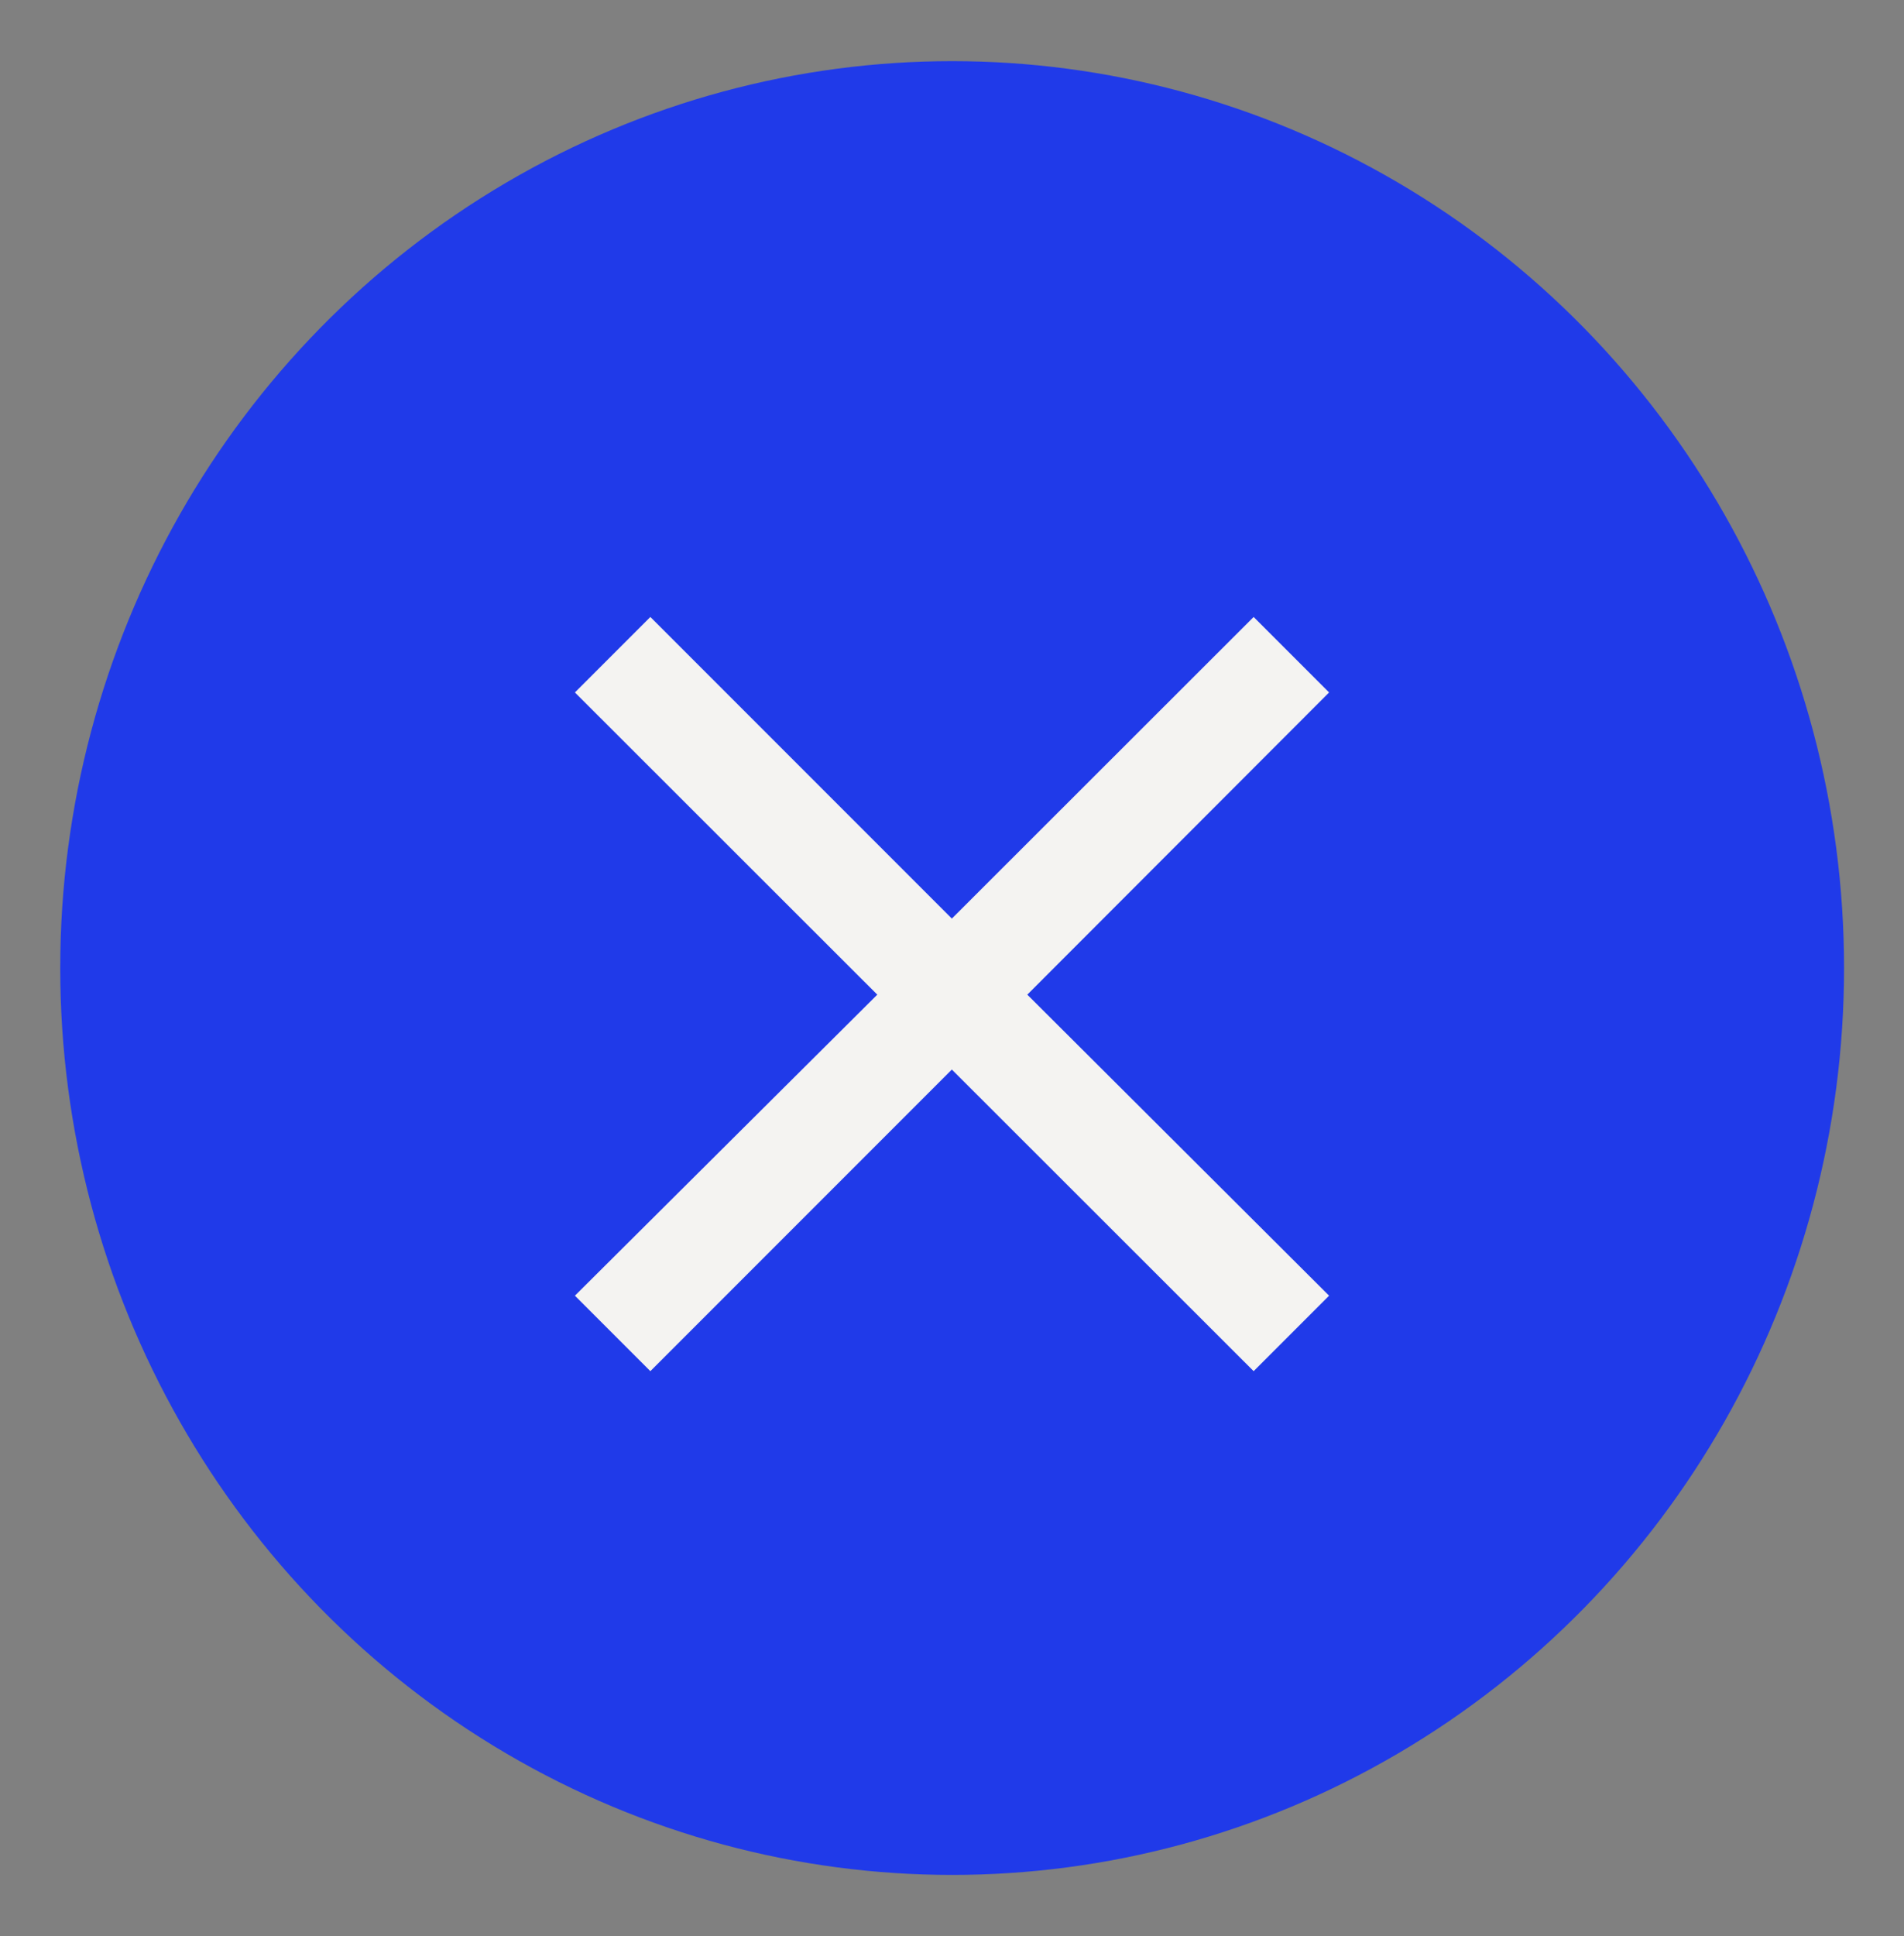
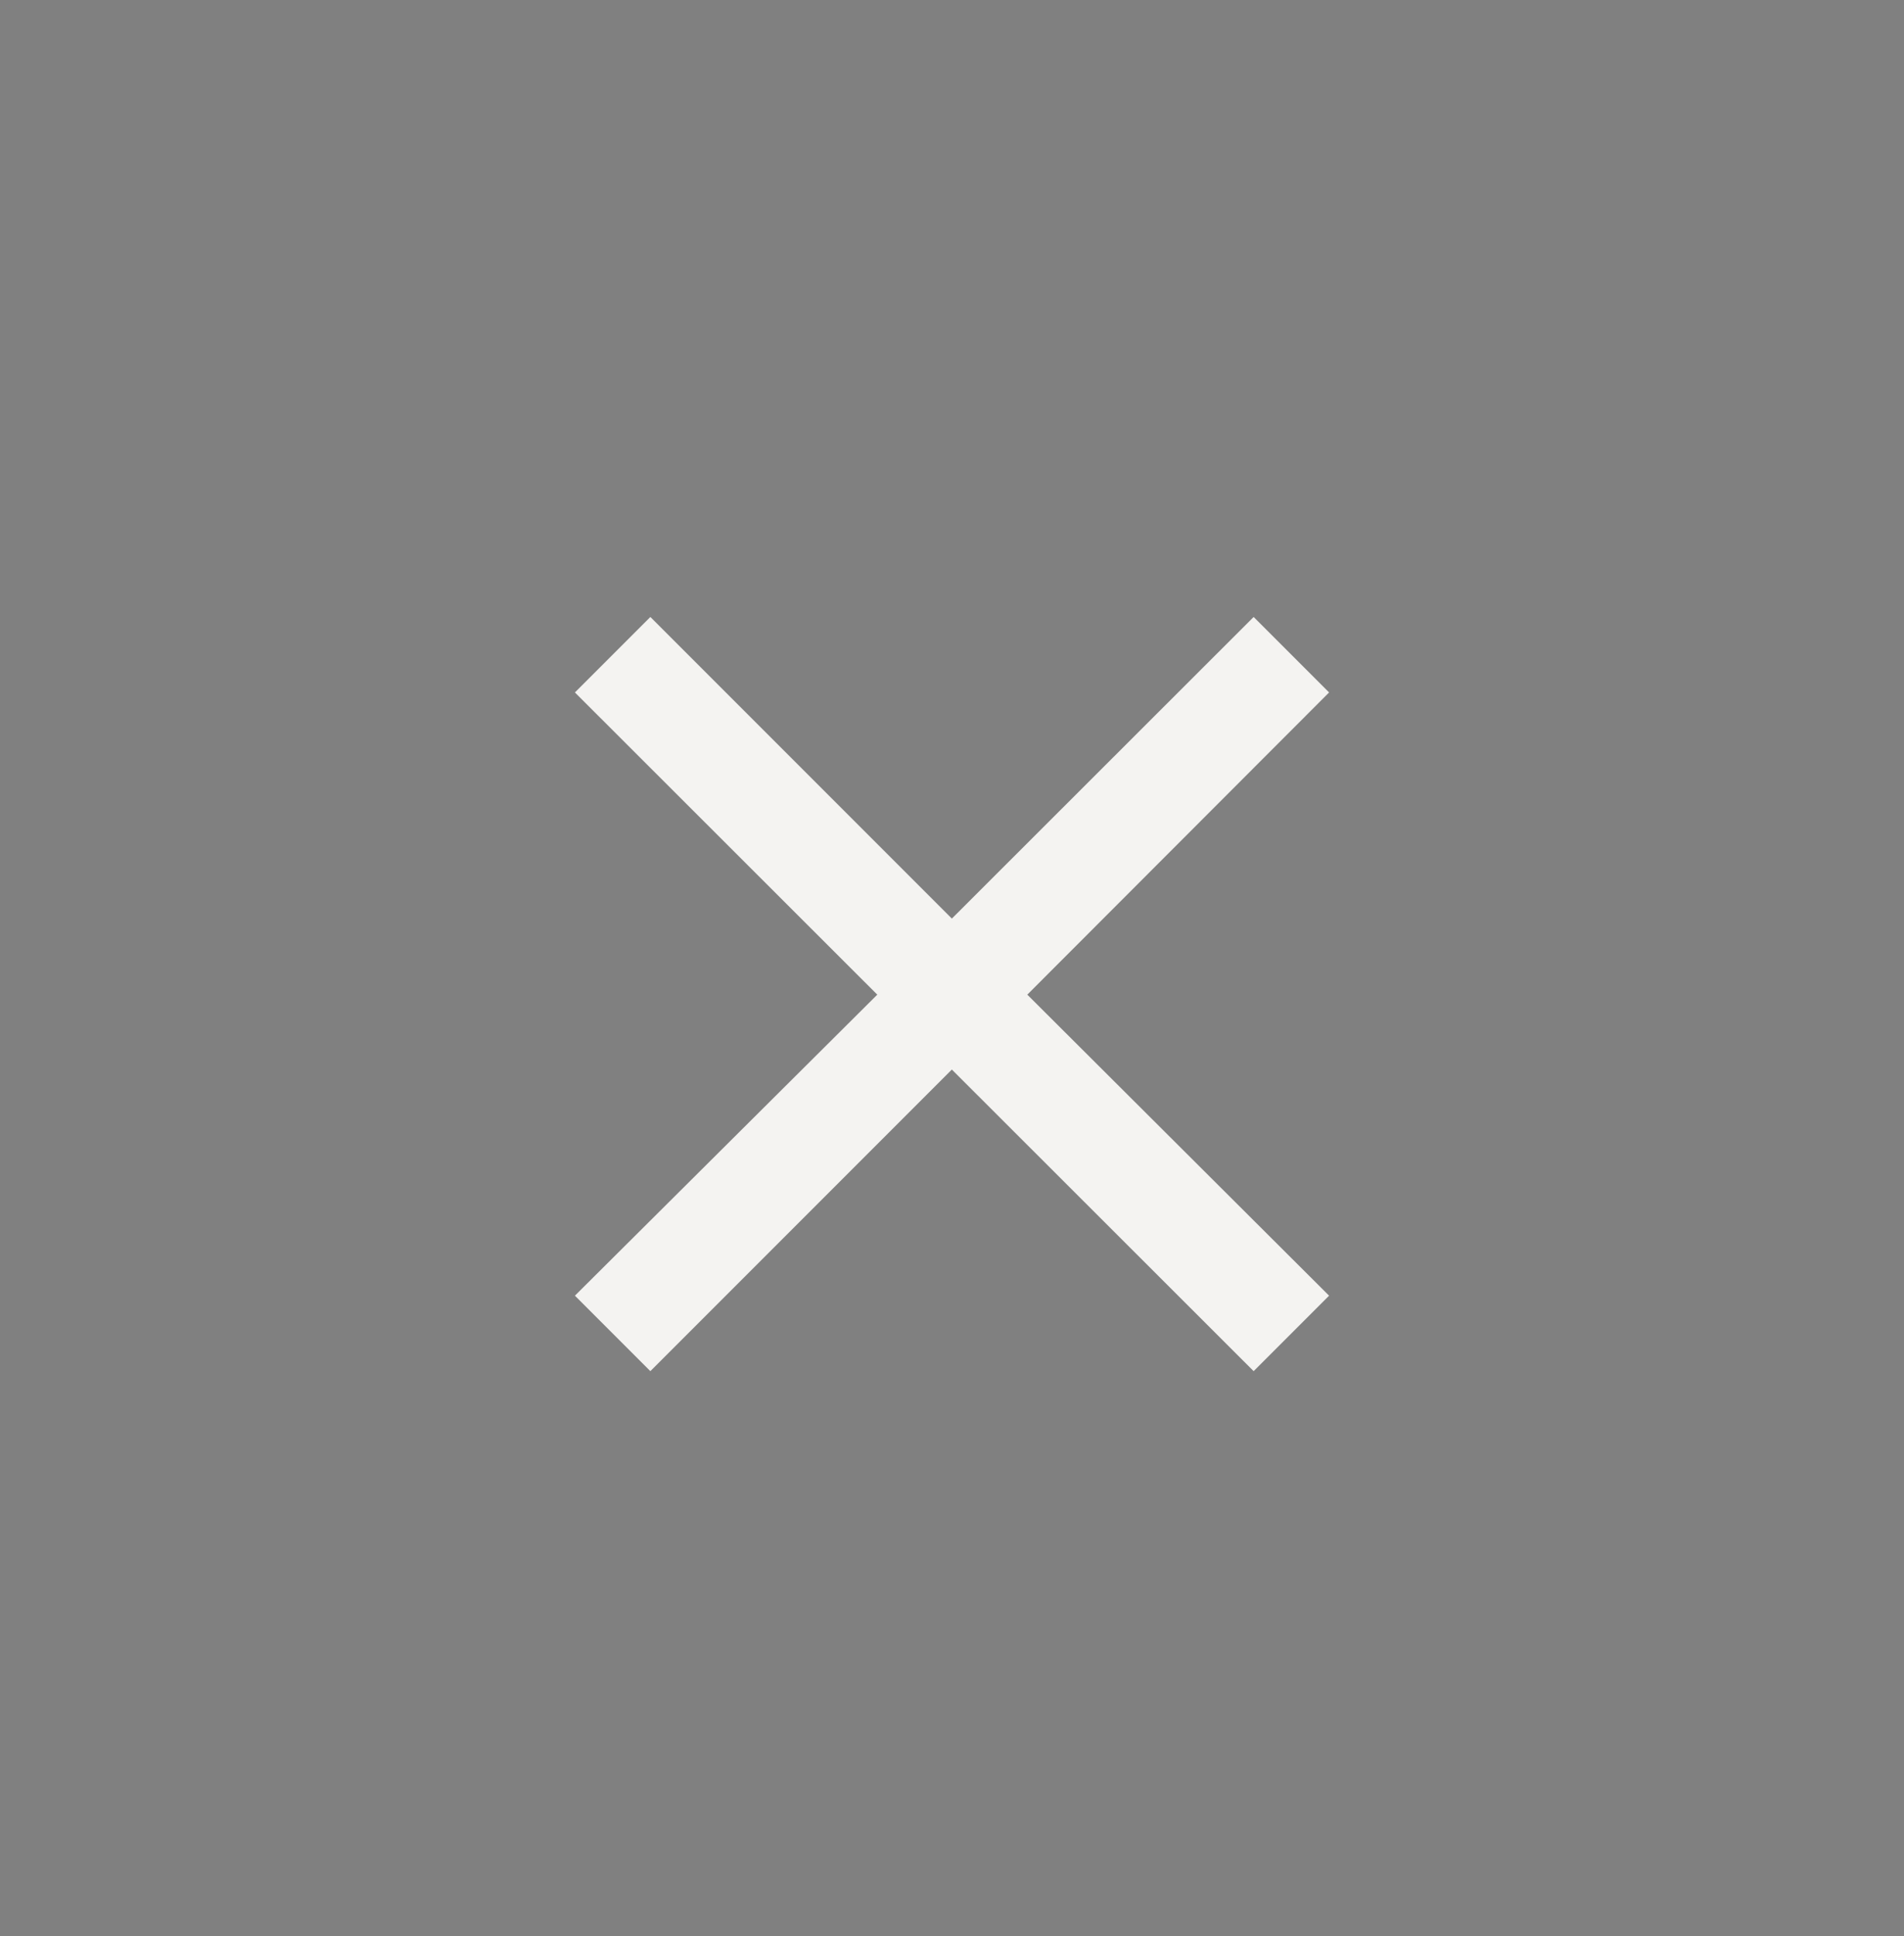
<svg xmlns="http://www.w3.org/2000/svg" id="Capa_1" data-name="Capa 1" viewBox="0 0 65.11 66.18">
  <rect x="0" y="0" width="65.11" height="66.18" fill="#808080" stroke="none" />
  <defs>
    <style>.cls-1{fill:none;}.cls-2{fill:#203ae9;}.cls-3{fill:#f4f3f1;}</style>
  </defs>
  <title>Mesa de trabajo 34</title>
  <rect class="cls-1" x="-1687.94" y="-12.91" width="1920" height="1080" />
-   <ellipse id="Elipse_1" data-name="Elipse 1" class="cls-2" cx="32.56" cy="33.09" rx="30.5" ry="31" />
  <path id="Icon_ionic-md-close" data-name="Icon ionic-md-close" class="cls-3" d="M45.45,23.67l-2.58-2.58L32.55,31.4,22.24,21.09l-2.58,2.58L30,34,19.66,44.29l2.58,2.58L32.55,36.56,42.87,46.87l2.58-2.58L35.13,34Z" />
</svg>